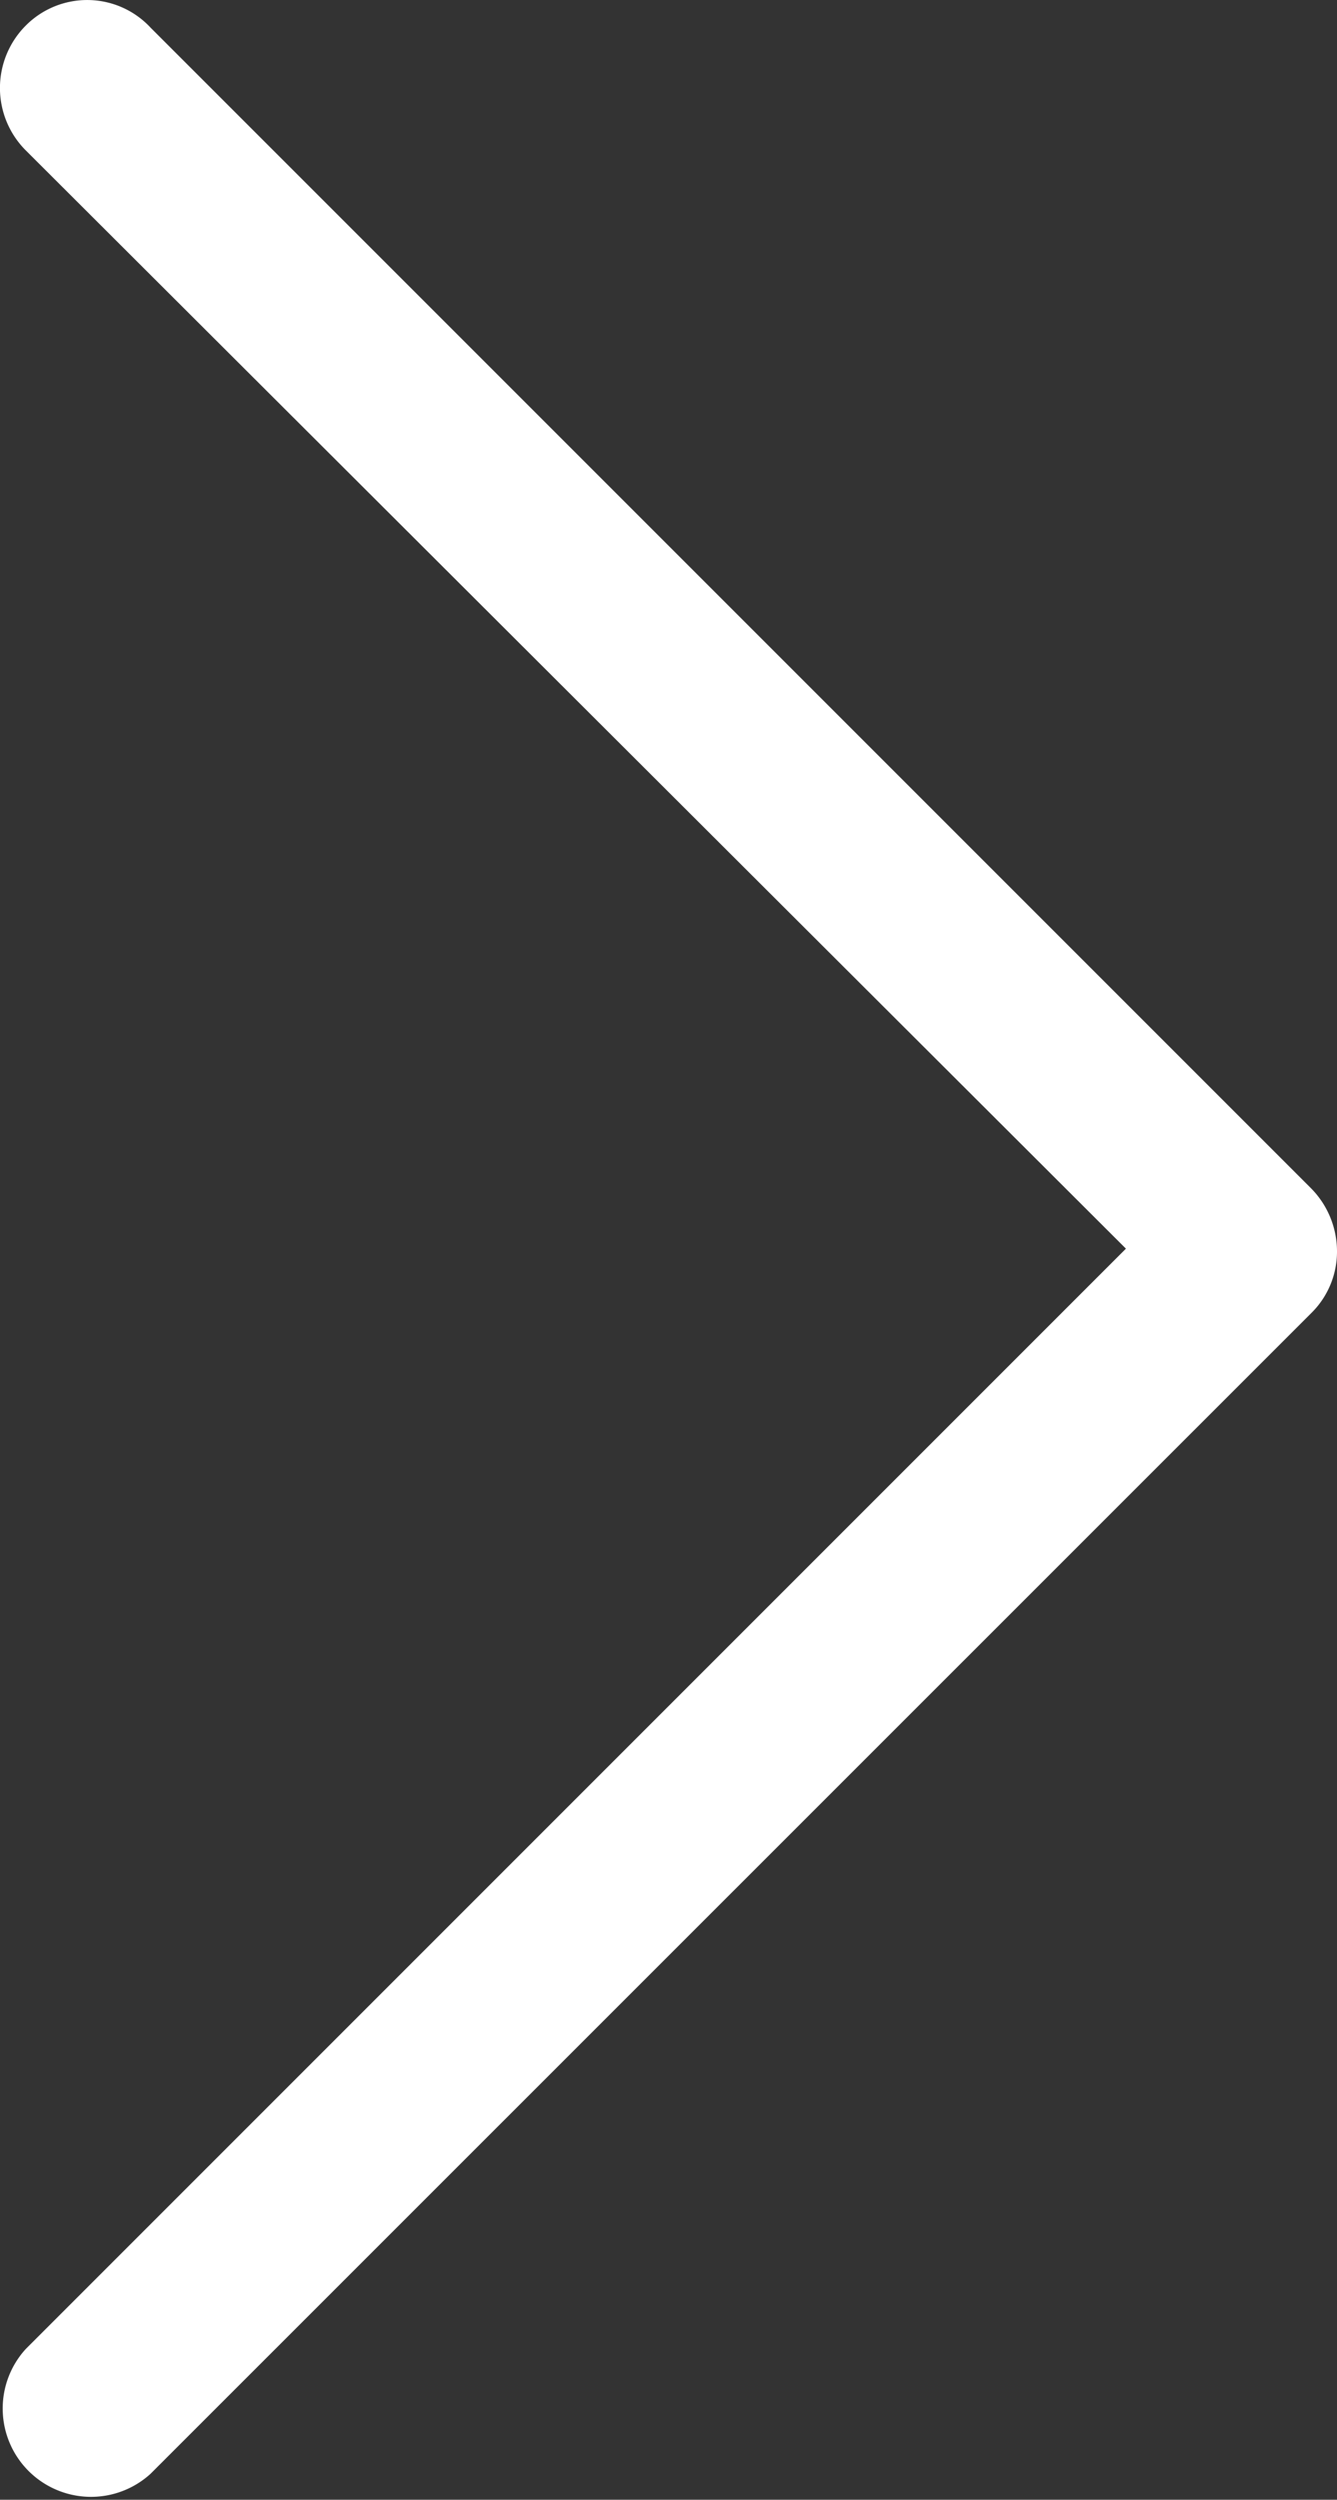
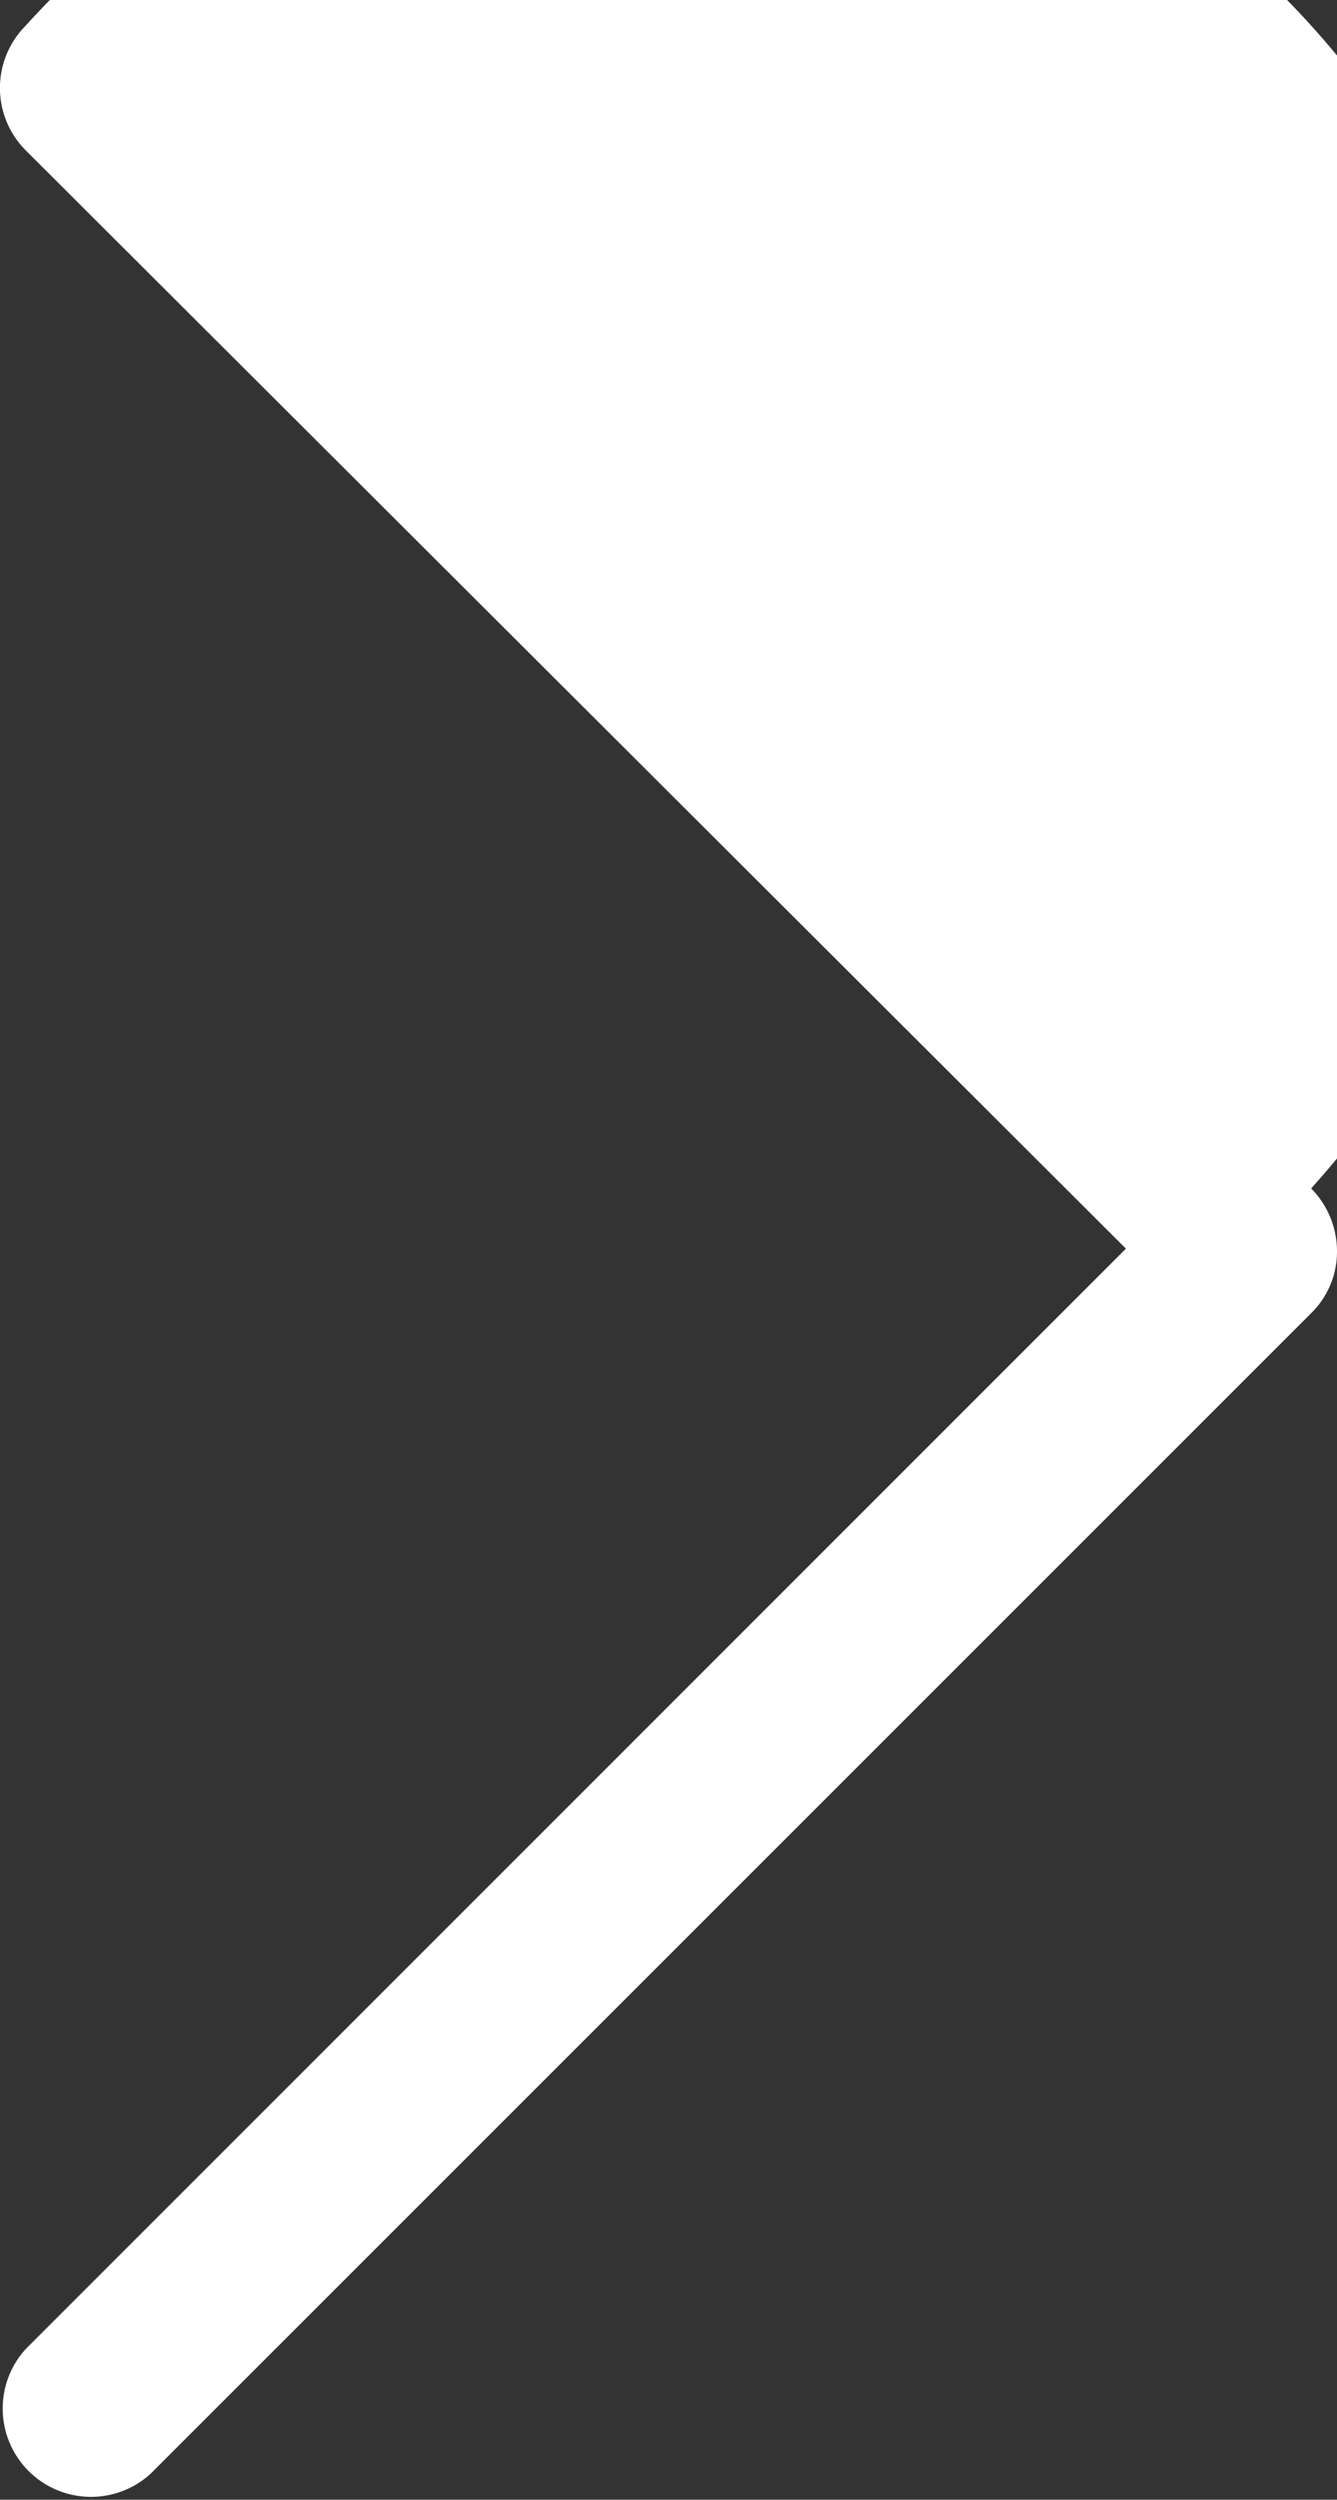
<svg xmlns="http://www.w3.org/2000/svg" width="15" height="28.041" viewBox="0 0 15 28.041">
  <rect x="0" y="0" width="15" height="28.041" fill="#333333" stroke="none" />
  <g id="noun_Arrow_2513134" transform="translate(-12.185 28.225) rotate(-90)">
-     <path id="Tracé_1106" data-name="Tracé 1106" d="M27.938,12.474a.991.991,0,0,0-1.4,0L14.218,24.817,1.875,12.474a.991.991,0,0,0-1.4,1.4L13.494,26.895a.967.967,0,0,0,.7.29,1.008,1.008,0,0,0,.7-.29L27.914,13.875A.971.971,0,0,0,27.938,12.474Z" transform="translate(0 0)" fill="#fff" />
+     <path id="Tracé_1106" data-name="Tracé 1106" d="M27.938,12.474a.991.991,0,0,0-1.4,0L14.218,24.817,1.875,12.474a.991.991,0,0,0-1.4,1.4L13.494,26.895a.967.967,0,0,0,.7.29,1.008,1.008,0,0,0,.7-.29A.971.971,0,0,0,27.938,12.474Z" transform="translate(0 0)" fill="#fff" />
  </g>
</svg>